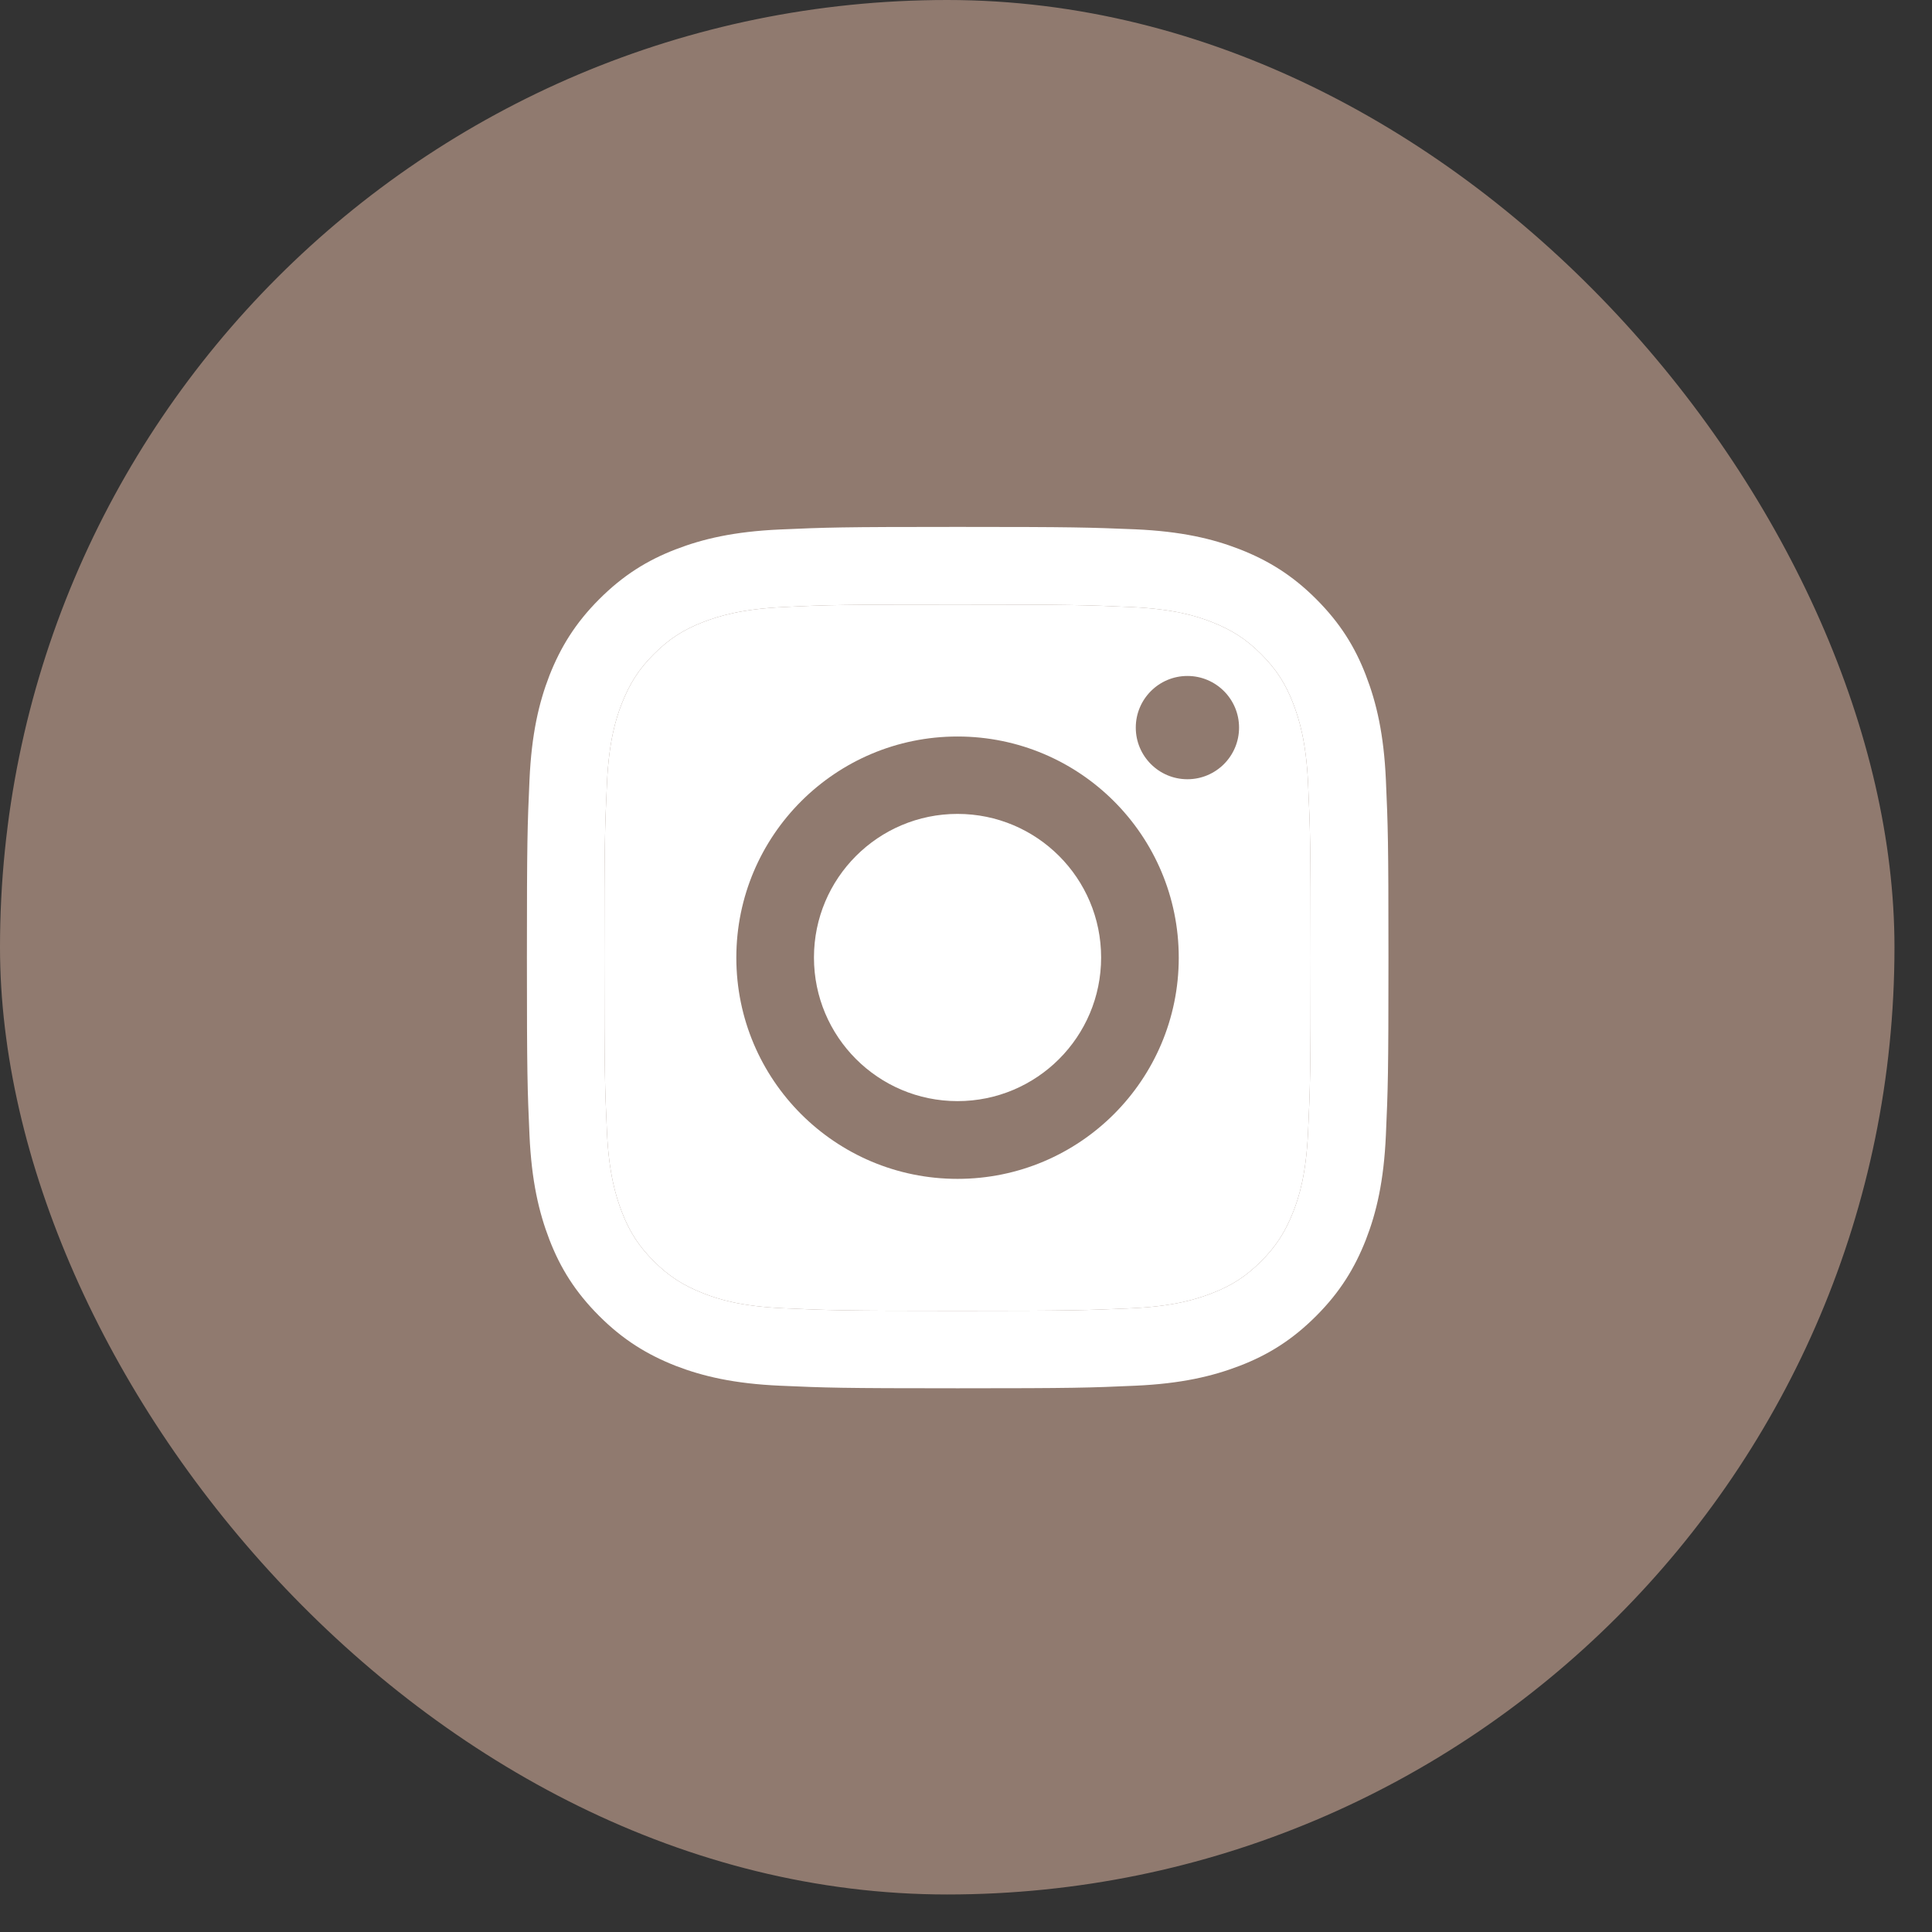
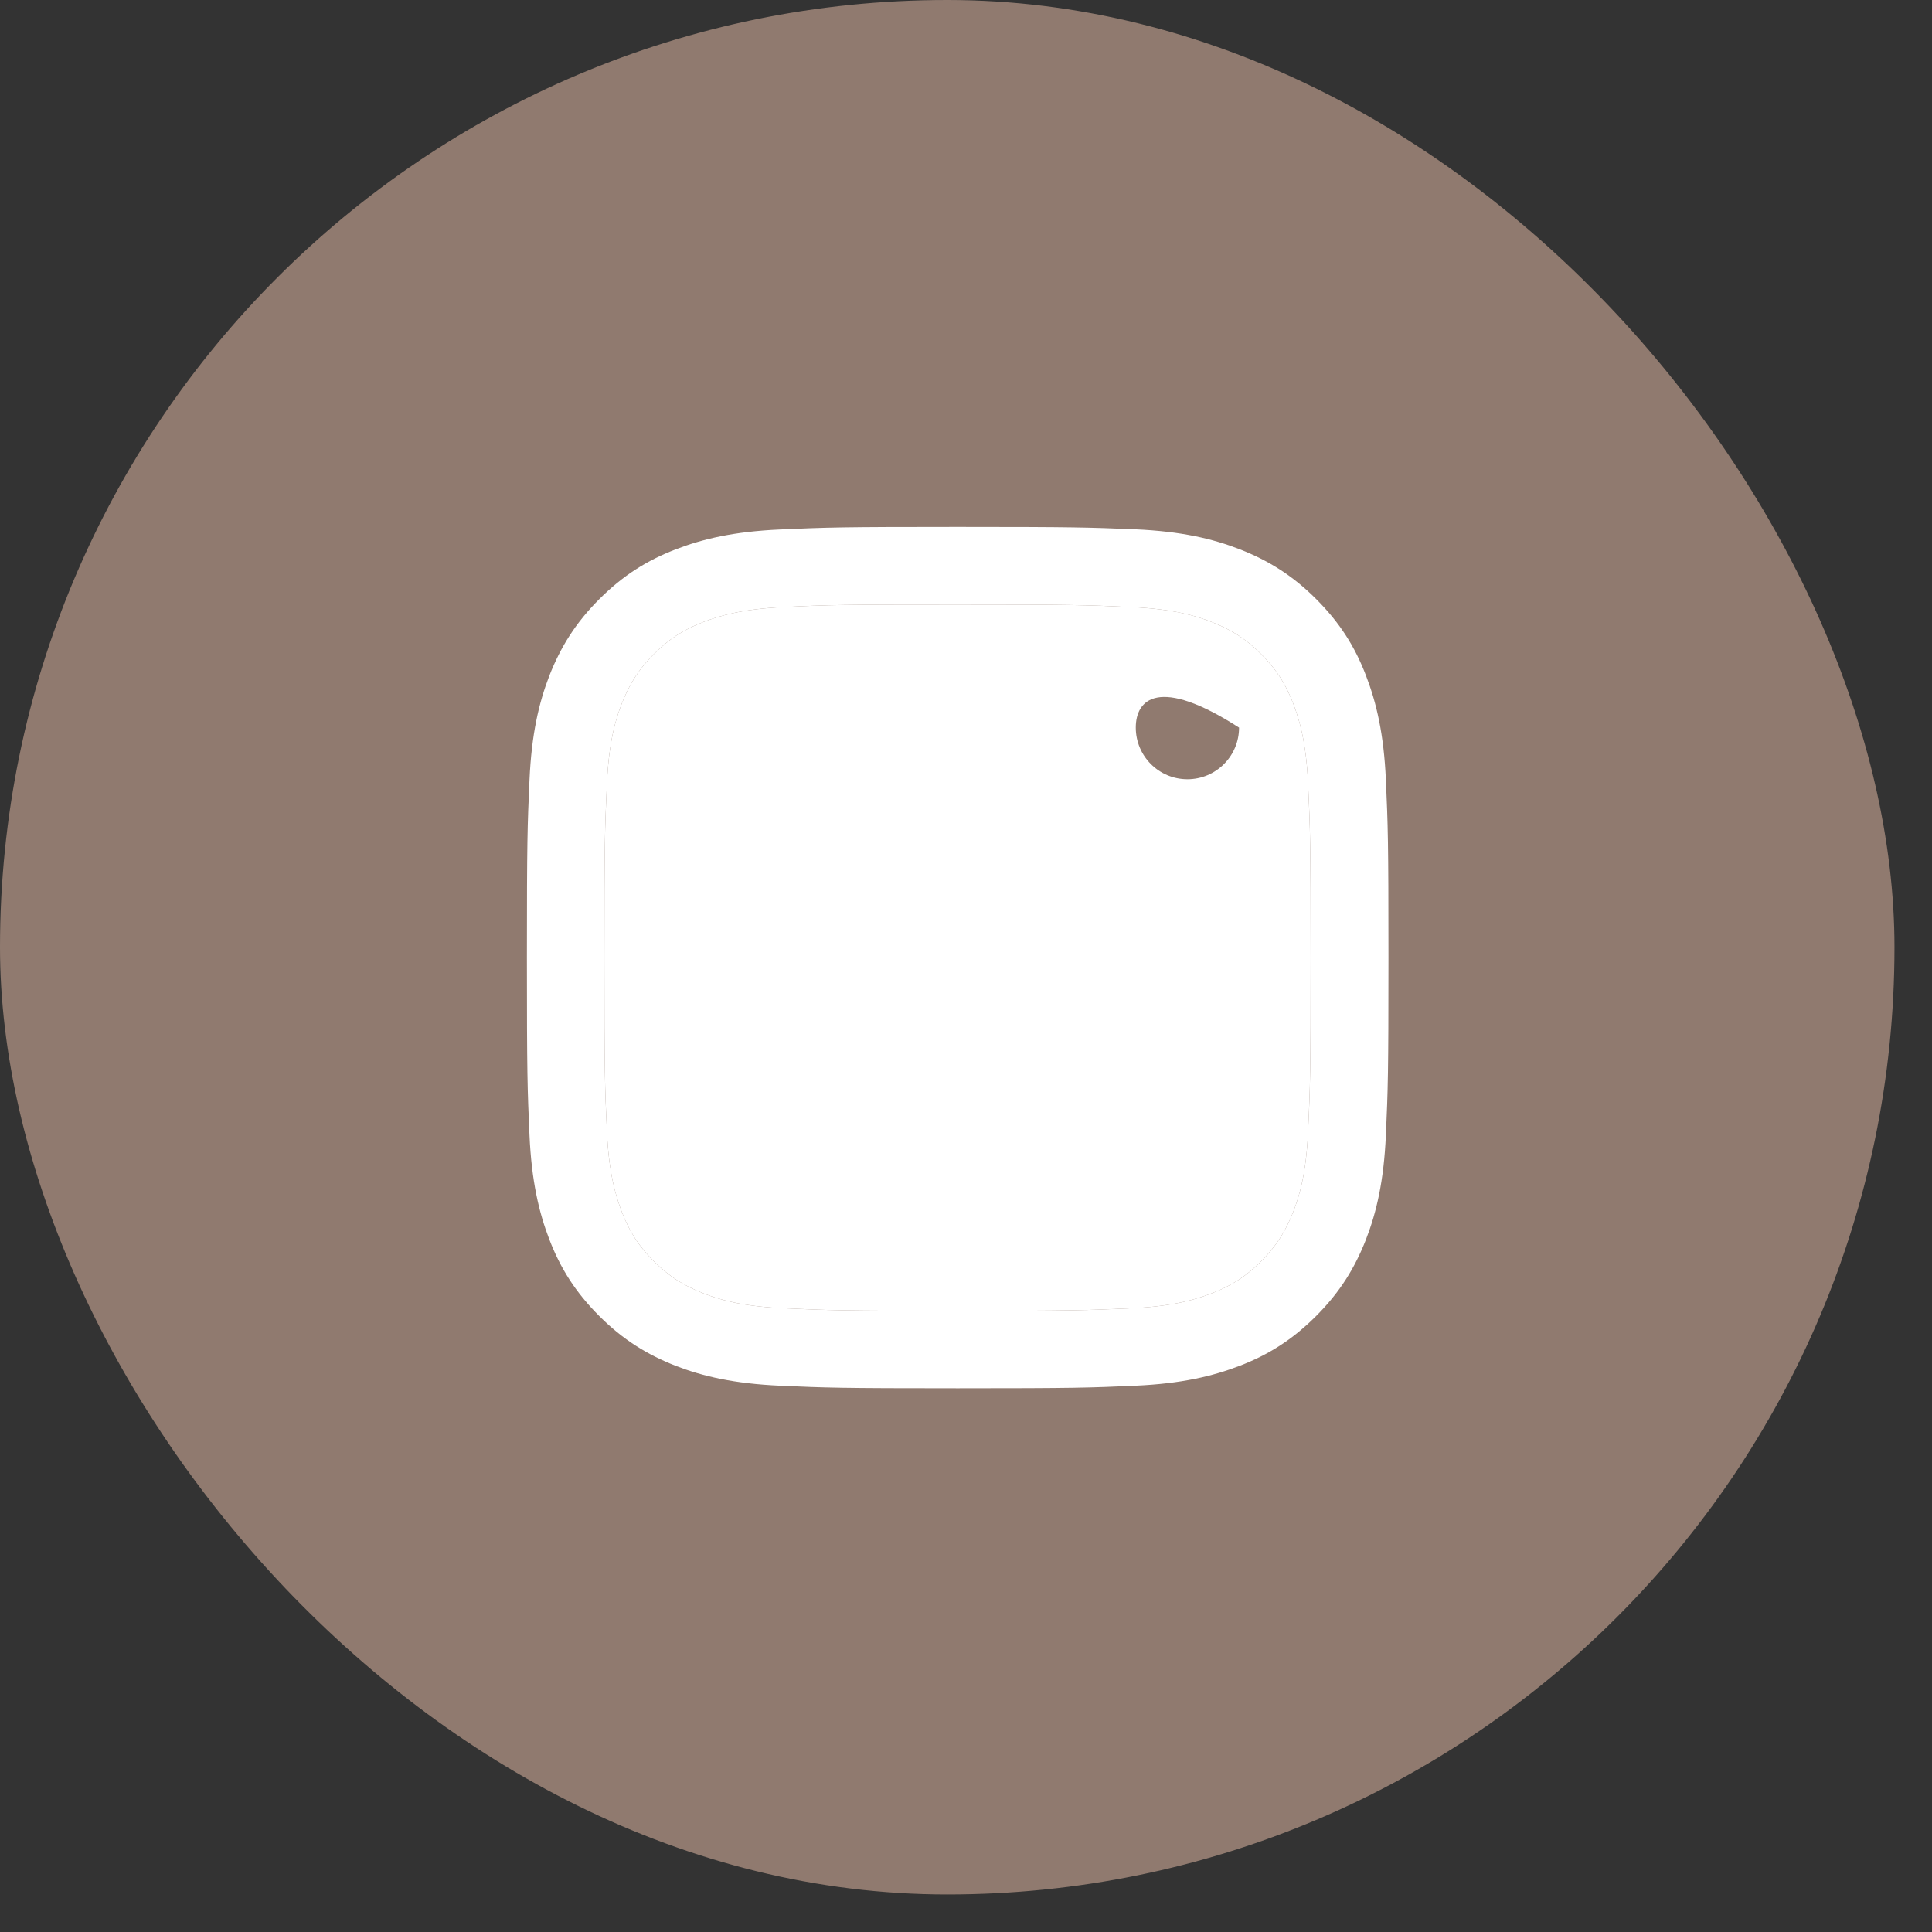
<svg xmlns="http://www.w3.org/2000/svg" width="33" height="33" viewBox="0 0 33 33" fill="none">
  <rect x="0" y="0" width="33" height="33" fill="#333333" stroke="none" />
  <rect width="32.359" height="32.359" rx="16.18" fill="#907A6F" />
  <g clip-path="url(#clip0_408_71)">
    <path d="M16.355 10.326C18.32 10.326 18.551 10.334 19.327 10.369C20.046 10.402 20.434 10.521 20.694 10.623C21.038 10.758 21.284 10.915 21.541 11.172C21.797 11.429 21.958 11.675 22.09 12.019C22.189 12.279 22.311 12.667 22.343 13.386C22.379 14.162 22.387 14.393 22.387 16.358C22.387 18.323 22.379 18.554 22.343 19.33C22.311 20.049 22.192 20.437 22.09 20.697C21.955 21.041 21.797 21.287 21.541 21.544C21.284 21.8 21.038 21.961 20.694 22.092C20.434 22.192 20.046 22.314 19.327 22.346C18.551 22.381 18.32 22.39 16.355 22.39C14.39 22.39 14.159 22.381 13.383 22.346C12.664 22.314 12.276 22.195 12.016 22.092C11.672 21.958 11.426 21.8 11.169 21.544C10.912 21.287 10.752 21.041 10.62 20.697C10.521 20.437 10.399 20.049 10.367 19.33C10.331 18.554 10.323 18.323 10.323 16.358C10.323 14.393 10.331 14.162 10.367 13.386C10.399 12.667 10.518 12.279 10.62 12.019C10.755 11.675 10.912 11.429 11.169 11.172C11.426 10.915 11.672 10.755 12.016 10.623C12.276 10.524 12.664 10.402 13.383 10.369C14.159 10.331 14.393 10.326 16.355 10.326ZM16.355 9C14.358 9 14.107 9.009 13.321 9.044C12.539 9.079 12.005 9.204 11.537 9.385C11.053 9.572 10.644 9.826 10.235 10.235C9.826 10.644 9.575 11.056 9.385 11.537C9.204 12.005 9.079 12.539 9.044 13.324C9.009 14.107 9 14.358 9 16.355C9 18.352 9.009 18.603 9.044 19.389C9.079 20.171 9.204 20.706 9.385 21.176C9.572 21.66 9.826 22.069 10.235 22.478C10.644 22.887 11.056 23.138 11.537 23.328C12.005 23.509 12.539 23.634 13.324 23.669C14.11 23.704 14.358 23.713 16.358 23.713C18.358 23.713 18.606 23.704 19.392 23.669C20.174 23.634 20.708 23.509 21.178 23.328C21.663 23.141 22.072 22.887 22.481 22.478C22.89 22.069 23.141 21.657 23.33 21.176C23.512 20.708 23.637 20.174 23.672 19.389C23.707 18.603 23.716 18.355 23.716 16.355C23.716 14.355 23.707 14.107 23.672 13.321C23.637 12.539 23.512 12.005 23.33 11.534C23.144 11.05 22.89 10.641 22.481 10.232C22.072 9.823 21.66 9.572 21.178 9.383C20.711 9.201 20.177 9.076 19.392 9.041C18.603 9.009 18.352 9 16.355 9Z" fill="white" />
    <path d="M16.355 10.326C18.32 10.326 18.551 10.334 19.327 10.369C20.046 10.402 20.434 10.521 20.694 10.623C21.038 10.758 21.284 10.915 21.541 11.172C21.797 11.429 21.958 11.675 22.09 12.019C22.189 12.279 22.311 12.667 22.343 13.386C22.379 14.162 22.387 14.393 22.387 16.358C22.387 18.323 22.379 18.554 22.343 19.33C22.311 20.049 22.192 20.437 22.09 20.697C21.955 21.041 21.797 21.287 21.541 21.544C21.284 21.8 21.038 21.961 20.694 22.092C20.434 22.192 20.046 22.314 19.327 22.346C18.551 22.381 18.32 22.39 16.355 22.39C14.39 22.39 14.159 22.381 13.383 22.346C12.664 22.314 12.276 22.195 12.016 22.092C11.672 21.958 11.426 21.8 11.169 21.544C10.912 21.287 10.752 21.041 10.62 20.697C10.521 20.437 10.399 20.049 10.367 19.33C10.331 18.554 10.323 18.323 10.323 16.358C10.323 14.393 10.331 14.162 10.367 13.386C10.399 12.667 10.518 12.279 10.62 12.019C10.755 11.675 10.912 11.429 11.169 11.172C11.426 10.915 11.672 10.755 12.016 10.623C12.276 10.524 12.664 10.402 13.383 10.369C14.159 10.331 14.393 10.326 16.355 10.326Z" fill="white" />
-     <path d="M16.355 12.58C14.271 12.58 12.577 14.27 12.577 16.358C12.577 18.445 14.268 20.136 16.355 20.136C18.443 20.136 20.134 18.445 20.134 16.358C20.134 14.27 18.443 12.58 16.355 12.58ZM16.355 18.808C15.001 18.808 13.903 17.71 13.903 16.355C13.903 15 15.001 13.902 16.355 13.902C17.71 13.902 18.808 15 18.808 16.355C18.808 17.71 17.71 18.808 16.355 18.808Z" fill="#907A6F" />
-     <path d="M20.282 13.31C20.769 13.31 21.164 12.915 21.164 12.428C21.164 11.941 20.769 11.546 20.282 11.546C19.795 11.546 19.4 11.941 19.4 12.428C19.4 12.915 19.795 13.31 20.282 13.31Z" fill="#907A6F" />
+     <path d="M20.282 13.31C20.769 13.31 21.164 12.915 21.164 12.428C19.795 11.546 19.4 11.941 19.4 12.428C19.4 12.915 19.795 13.31 20.282 13.31Z" fill="#907A6F" />
  </g>
  <defs>
    <clipPath id="clip0_408_71">
      <rect width="14.71" height="14.71" fill="white" transform="translate(9 9)" />
    </clipPath>
  </defs>
</svg>